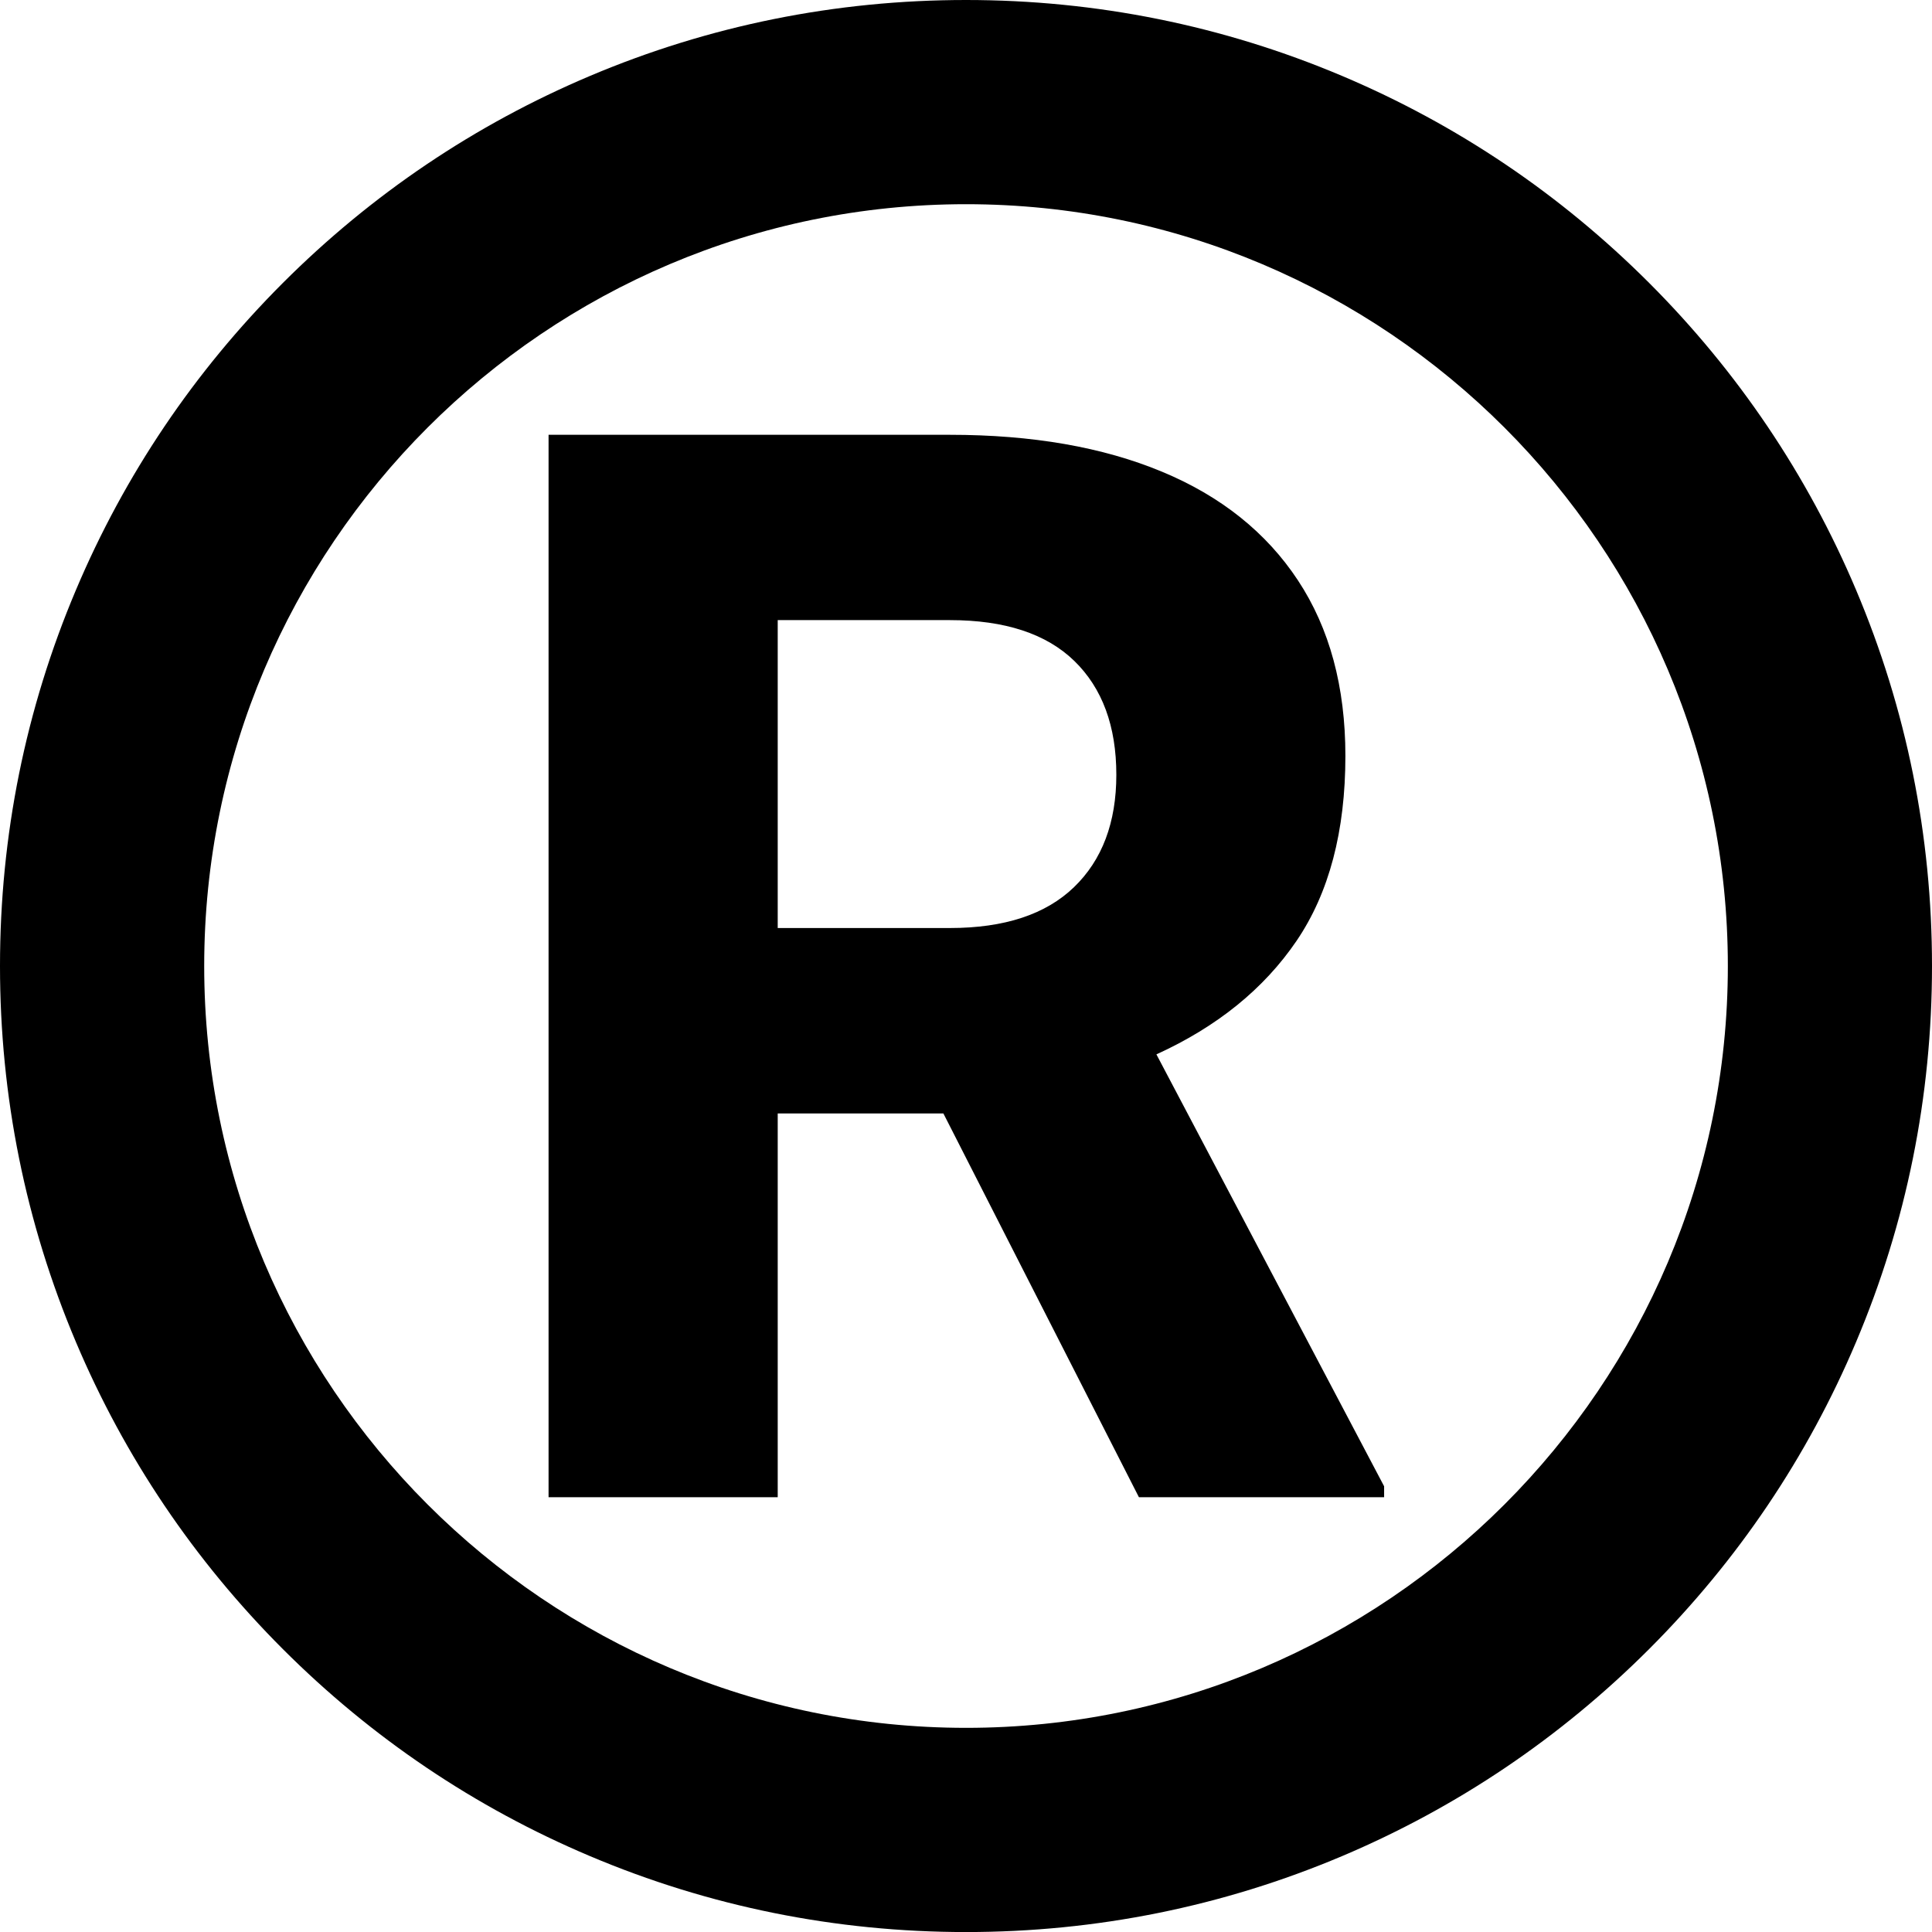
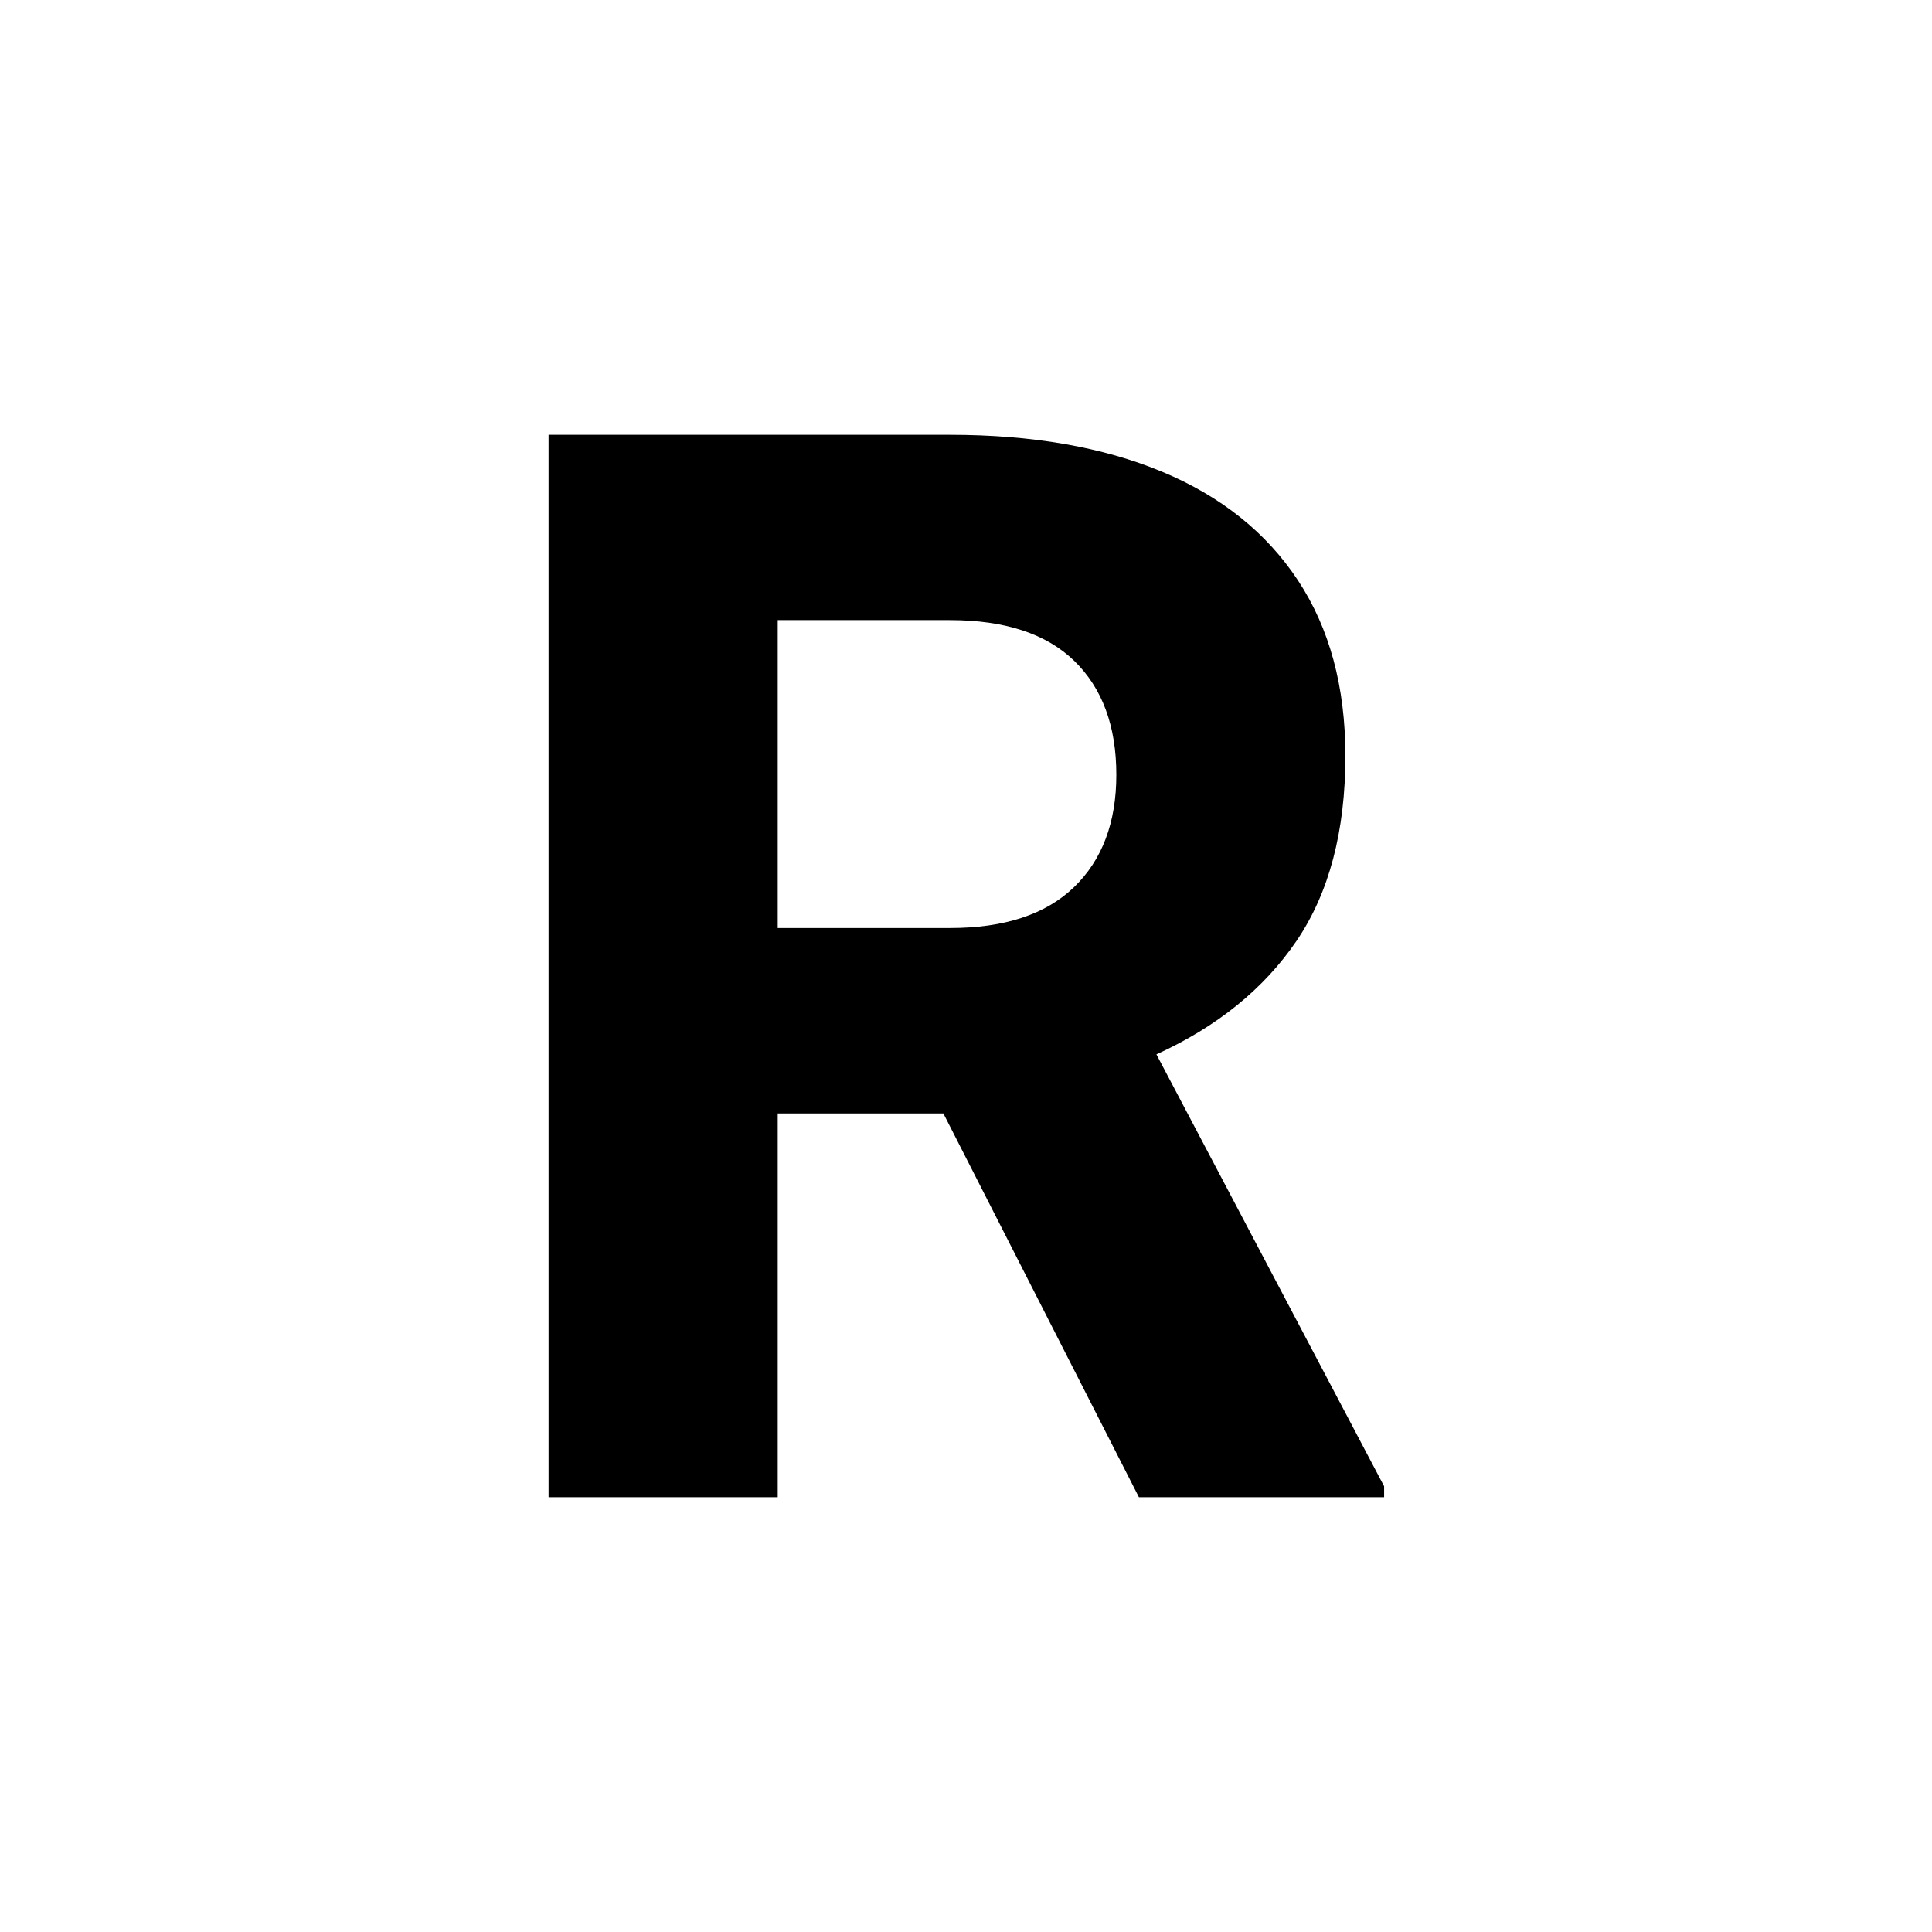
<svg xmlns="http://www.w3.org/2000/svg" height="4266.2" preserveAspectRatio="xMidYMid meet" version="1.0" viewBox="0.0 -0.7 4266.1 4266.2" width="4266.1" zoomAndPan="magnify">
  <g>
    <g id="change1_2">
-       <path d="M3641.4,3640.7c195.8-195.8,349.6-423.9,457-678c111.3-263.1,167.7-542.5,167.7-830.4s-56.4-567.2-167.7-830.4 c-107.4-254-261.2-482.1-457-678c-195.8-195.8-423.9-349.6-678-457C2700.3,55.7,2420.9-0.7,2133.1-0.7S1565.8,55.7,1302.7,167 c-254,107.4-482.1,261.2-678,457c-195.8,195.8-349.6,423.9-457,678C56.4,1565.1,0,1844.5,0,2132.4s56.4,567.2,167.7,830.4 c107.4,254,261.2,482.1,457,678c195.8,195.8,423.9,349.6,678,457c263.1,111.3,542.5,167.7,830.4,167.7s567.2-56.4,830.4-167.7 C3217.5,3990.3,3445.5,3836.5,3641.4,3640.7z M450.9,2132.4c0-927.6,754.6-1682.2,1682.2-1682.2 c927.6,0,1682.2,754.6,1682.2,1682.2s-754.6,1682.2-1682.2,1682.2C1205.5,3814.6,450.9,3059.9,450.9,2132.4z" />
-     </g>
+       </g>
    <g id="change1_1">
      <path d="M3056.3,3281.2v24.2h-541.4l-431.8-847.5h-365.8v847.5h-506v-2346h886.2c181.5,0,337.5,27.1,468.1,81.4 c130.5,54.2,230.7,134.3,300.5,240.1c69.8,105.8,104.7,235,104.7,387.5c0,166.5-36,302.7-107.9,408.5 c-72,105.8-175.1,189.4-309.4,250.6L3056.3,3281.2z M1717.3,2048.5h380.3c120.3,0,211.6-30.1,273.9-90.2 c62.3-60.1,93.5-142.9,93.5-248.1c0-107.4-30.9-191.2-92.7-251.4c-61.8-60.1-153.4-90.2-274.7-90.2h-380.3V2048.5z" />
    </g>
  </g>
</svg>